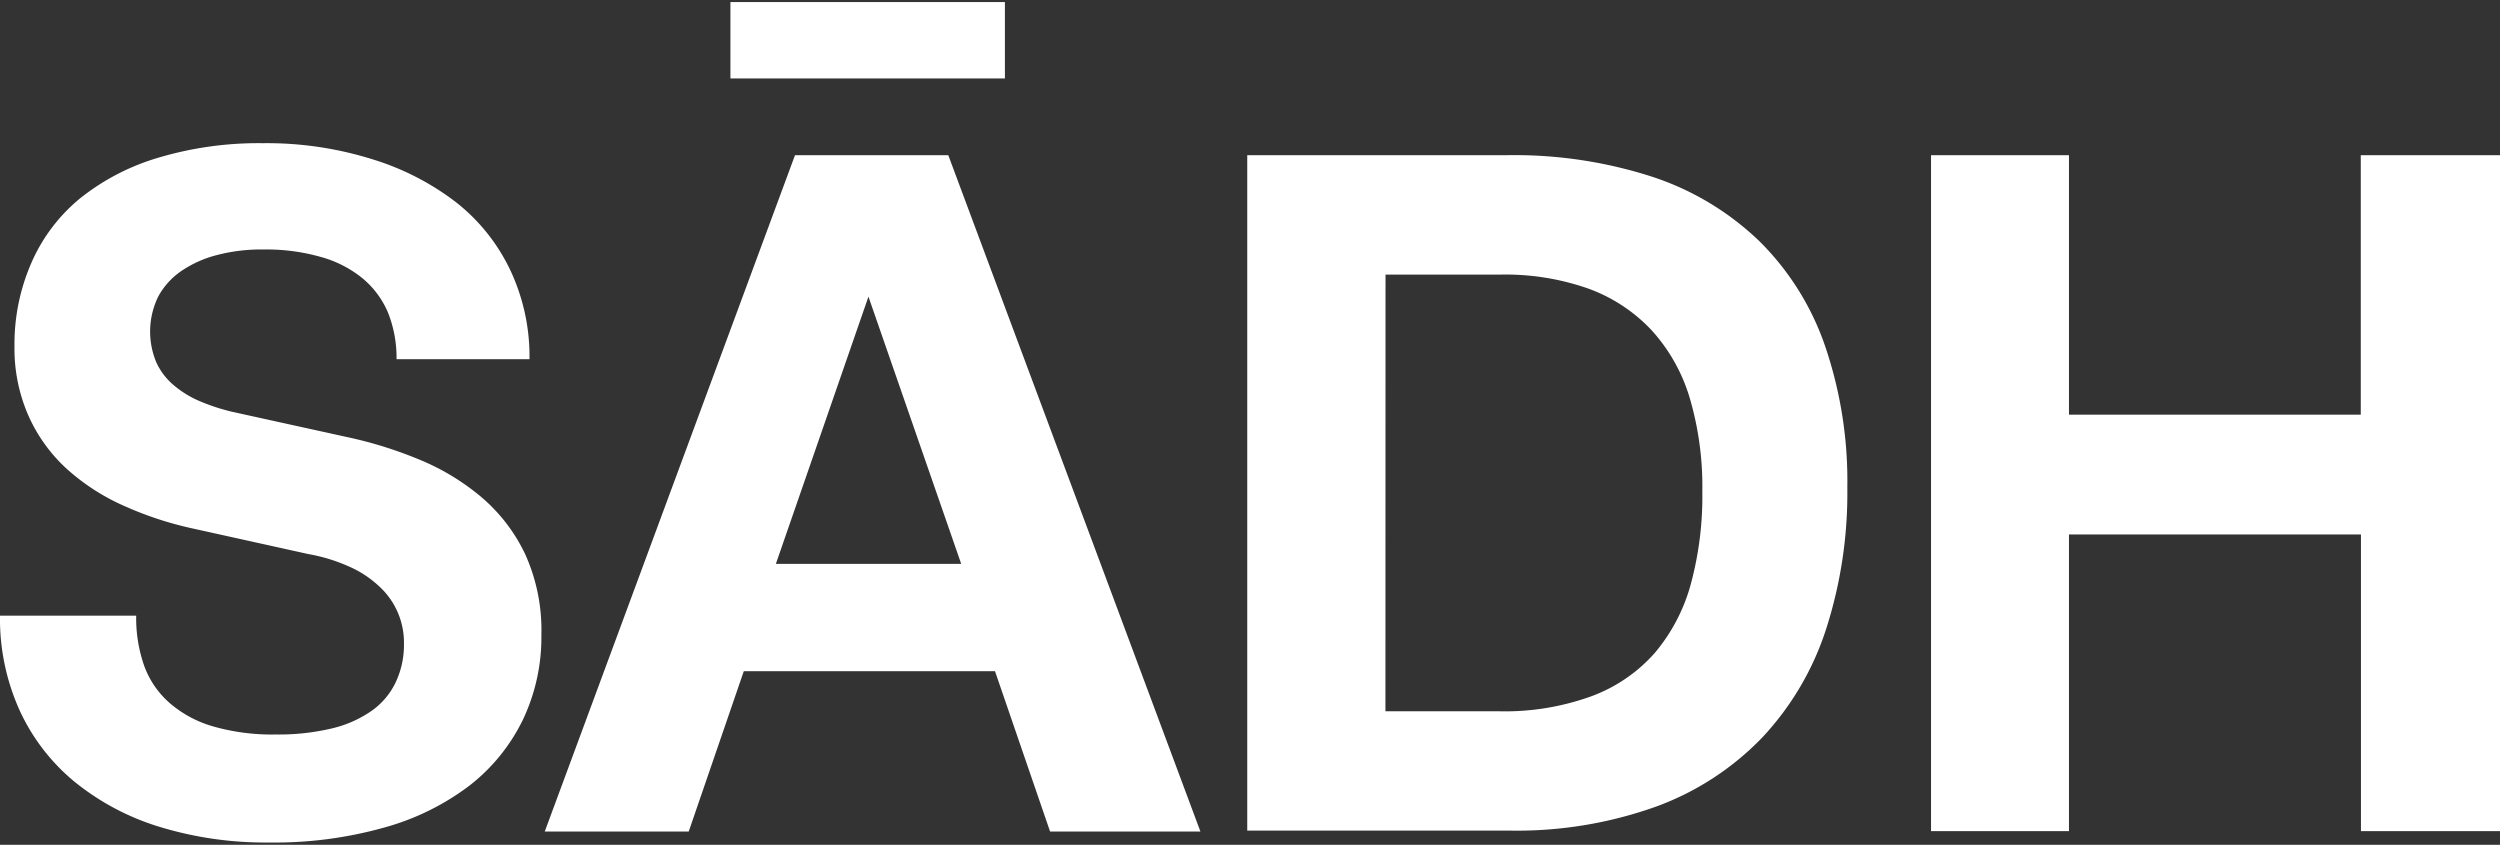
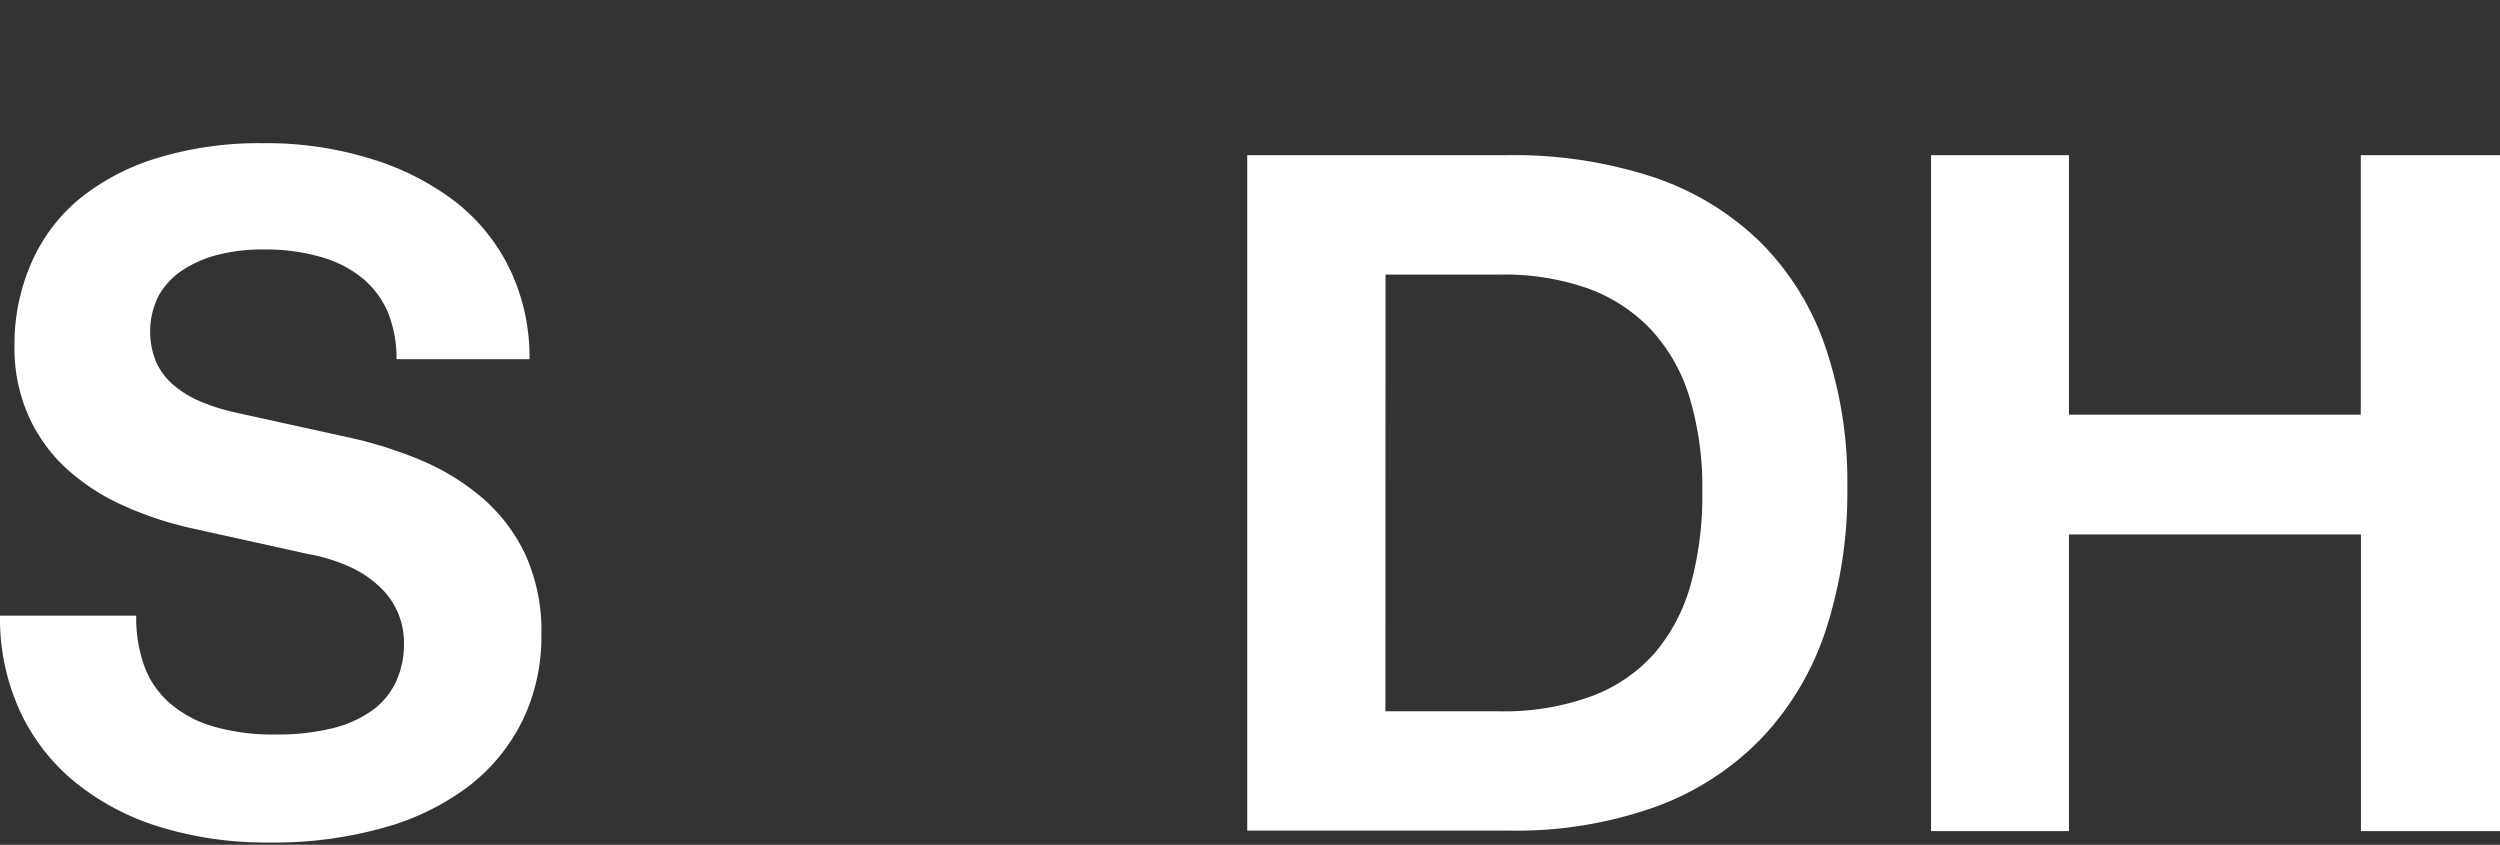
<svg xmlns="http://www.w3.org/2000/svg" id="Layer_1" data-name="Layer 1" width="290" height="98" viewBox="0 0 290 98">
  <rect x="0" y="0" width="290" height="98" fill="#333333" stroke="none" />
  <path id="Path_16029" data-name="Path 16029" d="M43.15,18.46a30.68,30.68,0,0,1,9.75,5,22,22,0,0,1,6.28,7.85,23.47,23.47,0,0,1,2.24,10.36H46a14.19,14.19,0,0,0-1-5.43,10.45,10.45,0,0,0-3-4,13.24,13.24,0,0,0-4.88-2.46,23,23,0,0,0-6.5-.84,20.38,20.38,0,0,0-5.55.67A13.14,13.14,0,0,0,21,31.46a8.54,8.54,0,0,0-2.63,2.91,9.24,9.24,0,0,0-.23,7.68,7.6,7.6,0,0,0,2.08,2.69,11.74,11.74,0,0,0,3.08,1.85,23.42,23.42,0,0,0,3.64,1.18l13.23,2.91a48,48,0,0,1,8.35,2.58,27.22,27.22,0,0,1,7.28,4.37,19.84,19.84,0,0,1,5.1,6.61,21.37,21.37,0,0,1,1.9,9.42,22.28,22.28,0,0,1-2.13,9.8,21.64,21.64,0,0,1-6.16,7.63A29.12,29.12,0,0,1,44.55,96a46.9,46.9,0,0,1-13.28,1.73,42,42,0,0,1-12.84-1.84,29.11,29.11,0,0,1-9.86-5.27,23.34,23.34,0,0,1-6.33-8.3A25.81,25.81,0,0,1,0,71.42H15.8a16.59,16.59,0,0,0,.95,5.88,10.49,10.49,0,0,0,3,4.31,13.33,13.33,0,0,0,5.1,2.69,24.8,24.8,0,0,0,7.17.9,26.45,26.45,0,0,0,6.33-.67,13.49,13.49,0,0,0,4.65-2,8.53,8.53,0,0,0,2.86-3.3,10.15,10.15,0,0,0,1-4.54,8.82,8.82,0,0,0-2.69-6.5,12.29,12.29,0,0,0-3.41-2.35,20,20,0,0,0-5-1.57l-13.56-3a40.21,40.21,0,0,1-7.79-2.58,25,25,0,0,1-6.62-4.26A18.58,18.58,0,0,1,3.3,48.22a19.32,19.32,0,0,1-1.62-8.07,23.52,23.52,0,0,1,2-9.75A20,20,0,0,1,9.3,23a26.59,26.59,0,0,1,9.08-4.71,40.57,40.57,0,0,1,12.1-1.68A40.93,40.93,0,0,1,43.15,18.46Z" fill="#fff" />
-   <path id="Path_16030" data-name="Path 16030" d="M110,18l29.25,78.46H121.81l-6.39-18.6H86.28l-6.39,18.6H63.19L92.22,18Zm-20,47.41H111.5l-10.76-31Z" fill="#fff" />
  <path id="Path_16031" data-name="Path 16031" d="M174.84,18a52,52,0,0,1,16.87,2.52,32.56,32.56,0,0,1,12.38,7.46,31.46,31.46,0,0,1,7.62,12.16,48.48,48.48,0,0,1,2.58,16.42A51.54,51.54,0,0,1,211.82,73a33.35,33.35,0,0,1-7.4,12.55,32.62,32.62,0,0,1-12.27,8,48,48,0,0,1-17.09,2.8H144.68V18ZM160.71,82.51h13.23a29.47,29.47,0,0,0,10.65-1.74,18.22,18.22,0,0,0,7.34-5,20.88,20.88,0,0,0,4.2-8A39,39,0,0,0,197.47,57,36.29,36.29,0,0,0,196,46.14a20.21,20.21,0,0,0-4.43-7.85,18.9,18.9,0,0,0-7.34-4.82,29.06,29.06,0,0,0-10.08-1.62H160.72Z" fill="#fff" />
  <path id="Path_16032" data-name="Path 16032" d="M240,18V48.1h33.85V18H290V96.41H273.87V62H240V96.41H224V18Z" fill="#fff" />
-   <path id="Path_16033" data-name="Path 16033" d="M84.73.24h31.84V9.1H84.73Z" fill="#fff" />
</svg>